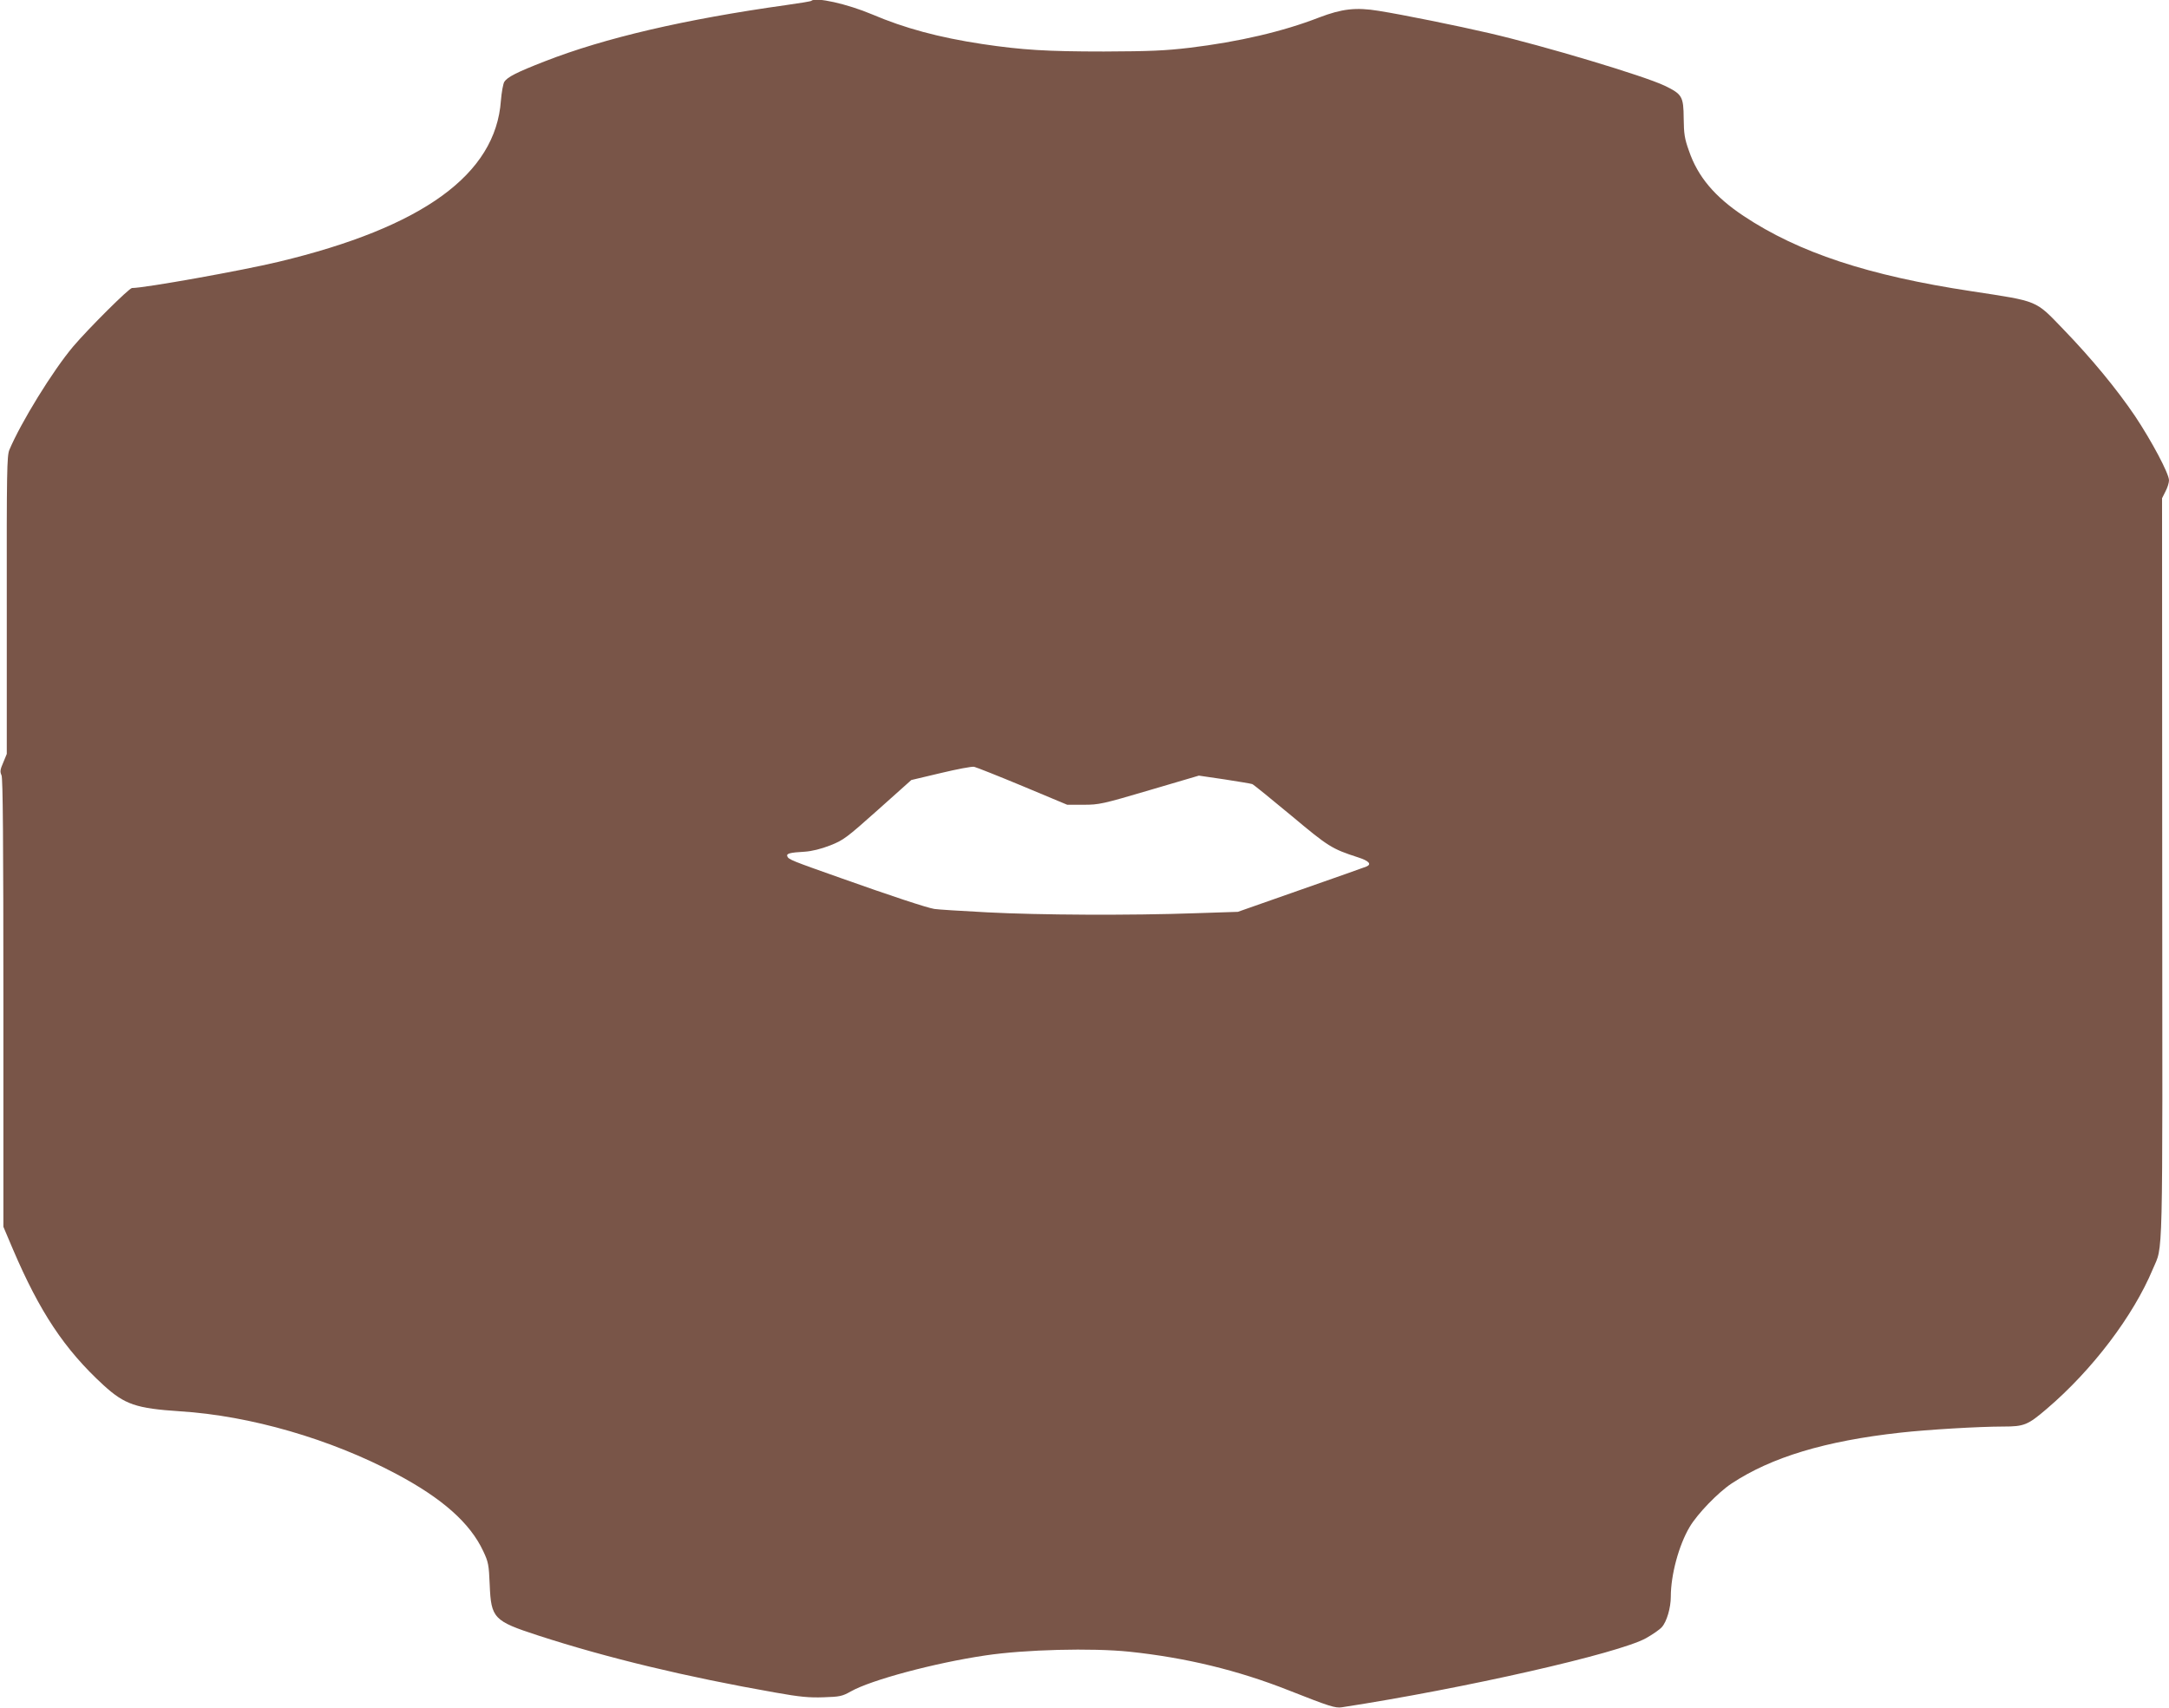
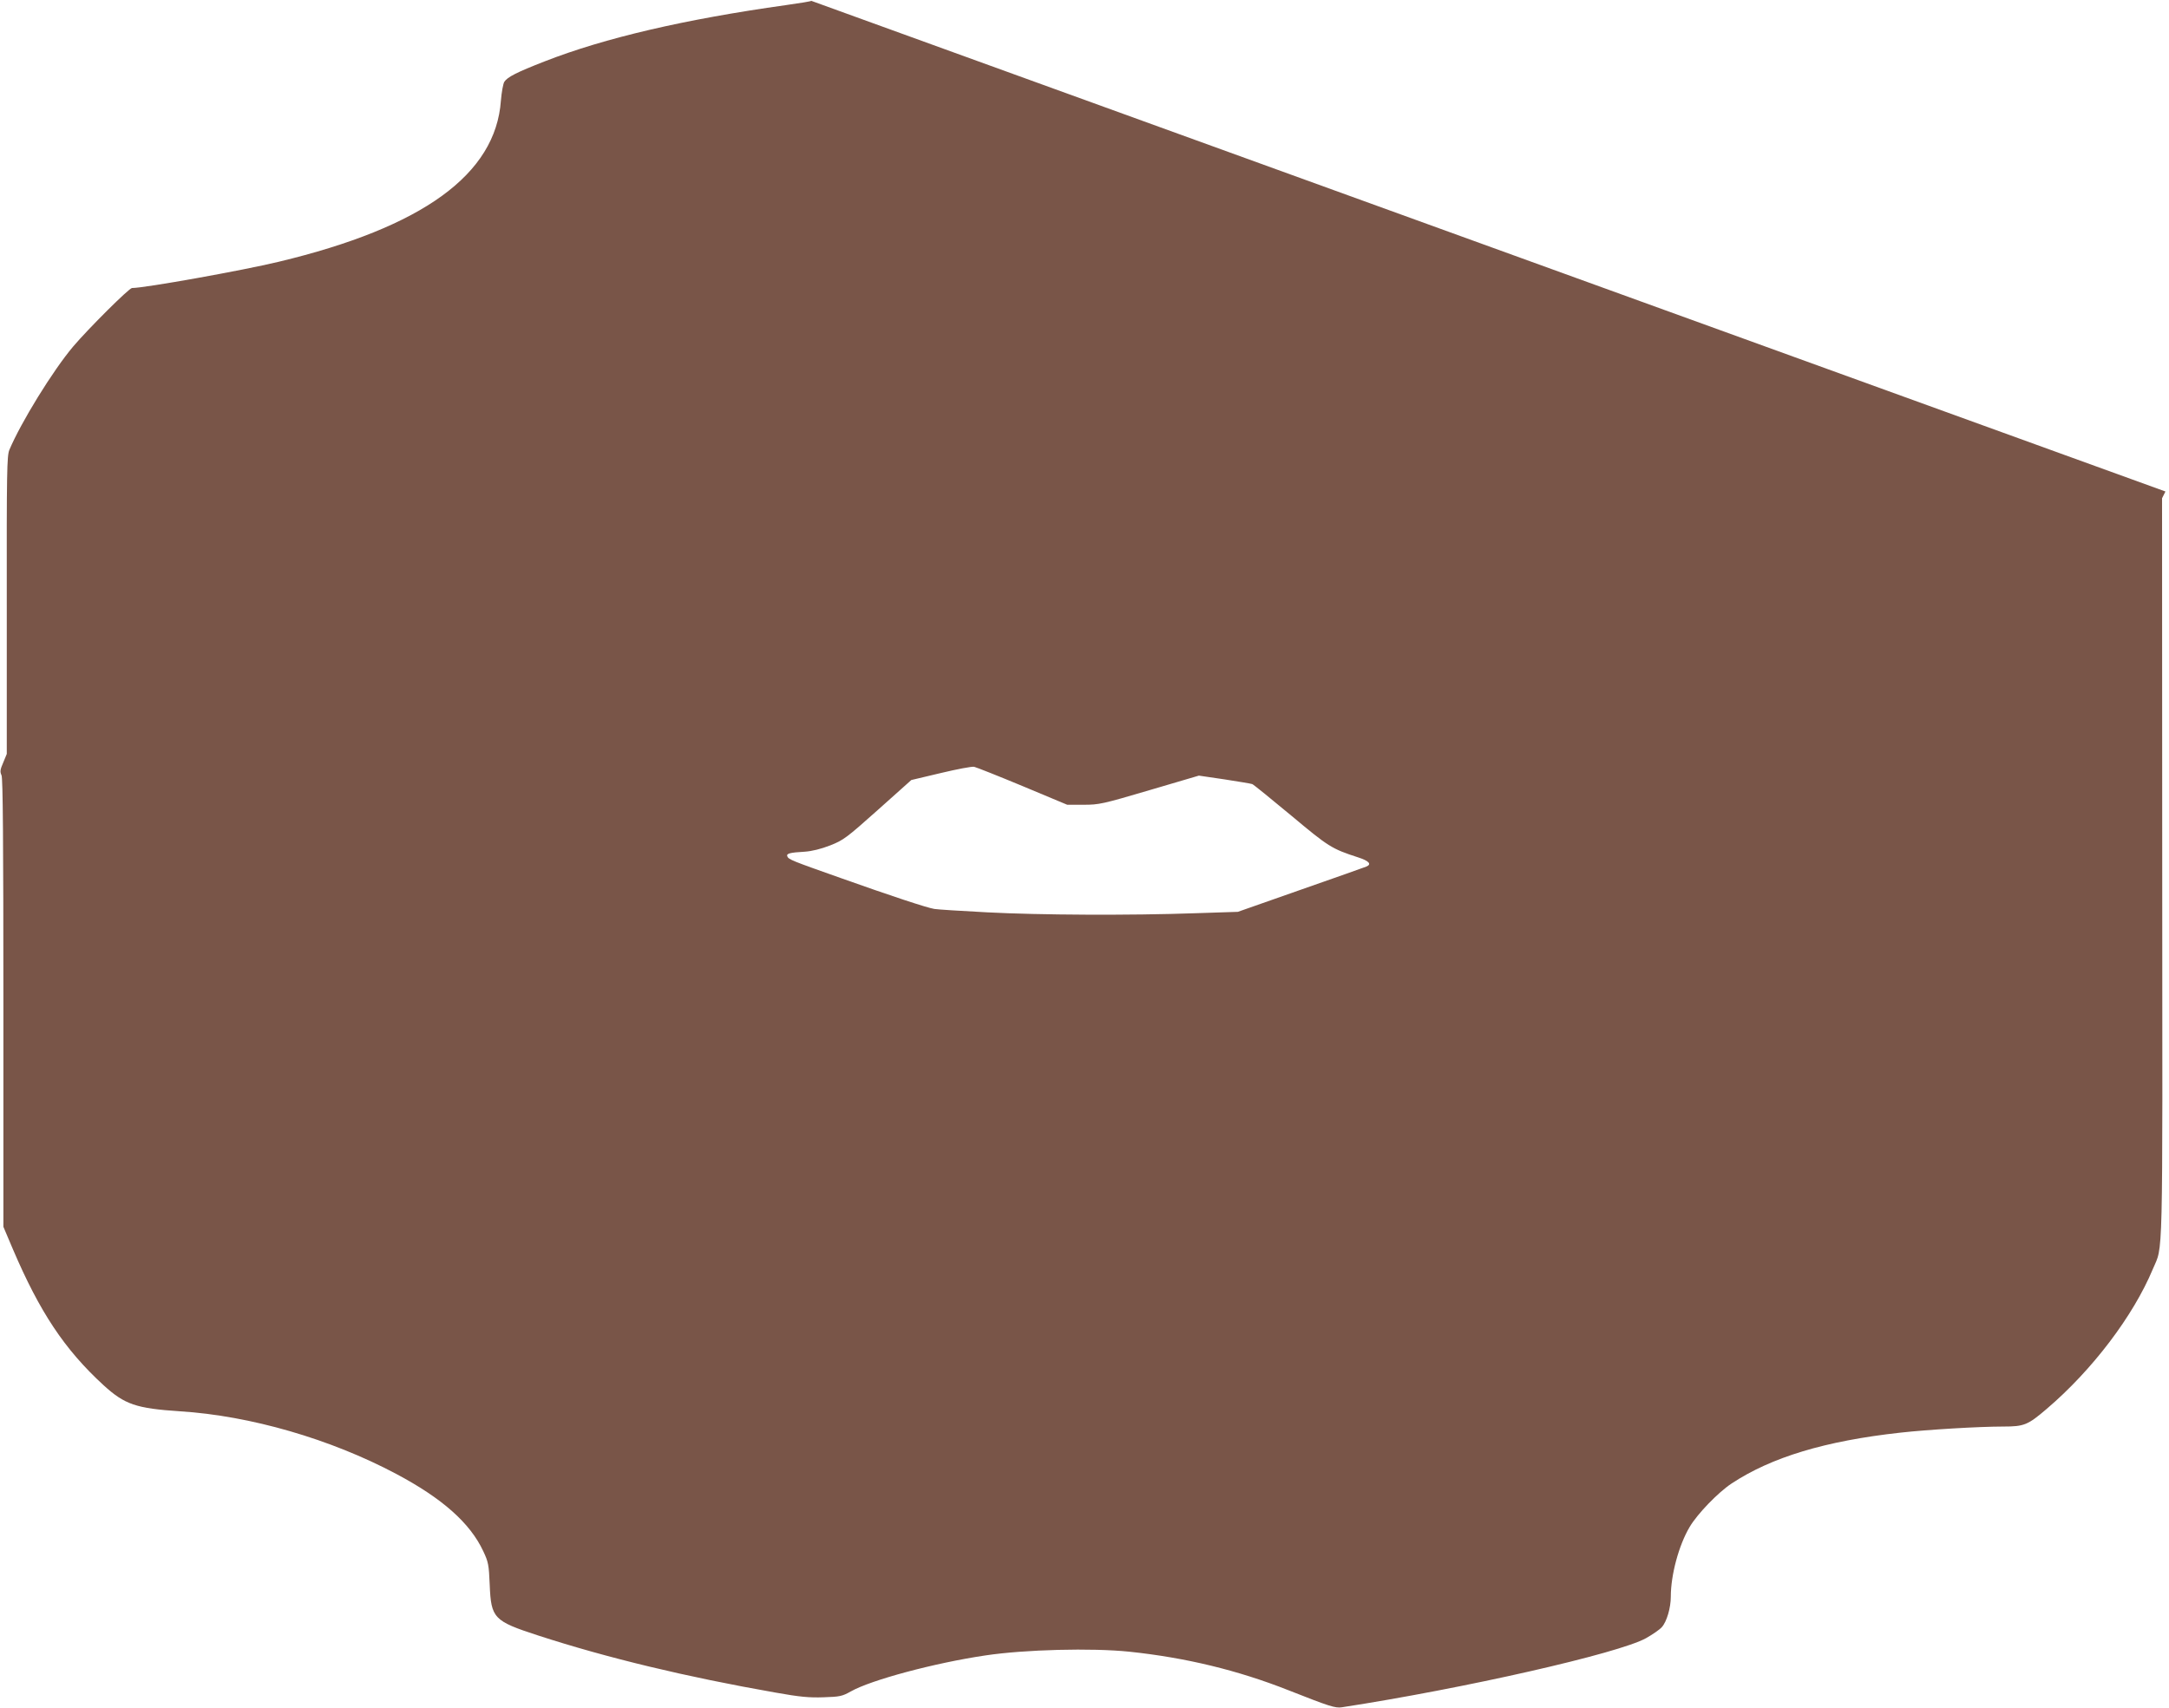
<svg xmlns="http://www.w3.org/2000/svg" version="1.0" width="1280pt" height="1008pt" viewBox="0 0 1280 1008" preserveAspectRatio="xMidYMid meet">
  <g transform="translate(0,1008) scale(0.1,-0.1)" fill="#795548" stroke="none">
-     <path d="M4788 10075 c-3 -3 -70 -14 -149 -25 -599 -84 -1071 -194 -1424 -332 -167 -65 -221 -93 -239 -121 -7 -12 -16 -62 -20 -111 -31 -435 -460 -747 -1311 -951 -216 -52 -791 -155 -866 -155 -17 0 -257 -239 -347 -345 -120 -142 -309 -449 -377 -611 -14 -35 -16 -125 -15 -917 l0 -877 -21 -51 c-18 -41 -20 -54 -10 -75 8 -18 11 -377 11 -1345 l0 -1320 56 -132 c158 -370 304 -591 535 -803 125 -114 192 -137 451 -154 414 -26 888 -163 1277 -370 271 -144 435 -289 513 -456 30 -64 33 -79 38 -199 8 -197 24 -213 285 -298 409 -133 876 -245 1400 -337 145 -26 201 -31 285 -28 96 3 110 6 160 34 119 68 497 169 795 213 233 35 628 45 850 22 332 -35 639 -109 940 -228 241 -95 275 -106 314 -100 722 111 1634 318 1795 408 39 22 81 51 93 65 29 32 53 114 53 180 0 128 47 303 111 411 46 78 168 204 248 257 235 155 552 251 996 300 161 18 465 36 608 36 122 0 144 9 255 104 270 230 511 549 626 824 62 149 58 -34 56 2364 l-1 2187 20 40 c12 22 21 52 21 66 0 40 -103 233 -201 380 -107 158 -254 337 -423 512 -167 173 -142 163 -541 224 -609 92 -1020 228 -1345 444 -170 113 -271 232 -323 385 -26 72 -30 101 -31 191 -1 130 -9 143 -112 193 -121 58 -711 235 -1034 310 -194 45 -510 109 -654 132 -135 22 -217 12 -351 -39 -213 -83 -475 -144 -765 -179 -144 -17 -233 -21 -505 -22 -338 0 -483 9 -718 44 -258 39 -460 94 -650 175 -147 62 -334 104 -359 80z m1247 -4635 l263 -110 96 0 c92 0 111 4 389 86 l292 86 150 -22 c83 -13 157 -25 165 -28 8 -3 111 -87 229 -185 221 -185 240 -197 394 -247 66 -21 84 -41 50 -55 -10 -4 -184 -66 -388 -137 l-370 -130 -245 -8 c-391 -14 -930 -11 -1234 5 -154 8 -295 17 -312 20 -44 7 -259 78 -554 183 -286 101 -307 109 -314 128 -6 16 14 22 104 27 42 3 95 16 149 37 78 31 95 43 281 209 l198 177 173 41 c96 23 185 40 198 37 13 -3 142 -54 286 -114z" />
+     <path d="M4788 10075 c-3 -3 -70 -14 -149 -25 -599 -84 -1071 -194 -1424 -332 -167 -65 -221 -93 -239 -121 -7 -12 -16 -62 -20 -111 -31 -435 -460 -747 -1311 -951 -216 -52 -791 -155 -866 -155 -17 0 -257 -239 -347 -345 -120 -142 -309 -449 -377 -611 -14 -35 -16 -125 -15 -917 l0 -877 -21 -51 c-18 -41 -20 -54 -10 -75 8 -18 11 -377 11 -1345 l0 -1320 56 -132 c158 -370 304 -591 535 -803 125 -114 192 -137 451 -154 414 -26 888 -163 1277 -370 271 -144 435 -289 513 -456 30 -64 33 -79 38 -199 8 -197 24 -213 285 -298 409 -133 876 -245 1400 -337 145 -26 201 -31 285 -28 96 3 110 6 160 34 119 68 497 169 795 213 233 35 628 45 850 22 332 -35 639 -109 940 -228 241 -95 275 -106 314 -100 722 111 1634 318 1795 408 39 22 81 51 93 65 29 32 53 114 53 180 0 128 47 303 111 411 46 78 168 204 248 257 235 155 552 251 996 300 161 18 465 36 608 36 122 0 144 9 255 104 270 230 511 549 626 824 62 149 58 -34 56 2364 l-1 2187 20 40 z m1247 -4635 l263 -110 96 0 c92 0 111 4 389 86 l292 86 150 -22 c83 -13 157 -25 165 -28 8 -3 111 -87 229 -185 221 -185 240 -197 394 -247 66 -21 84 -41 50 -55 -10 -4 -184 -66 -388 -137 l-370 -130 -245 -8 c-391 -14 -930 -11 -1234 5 -154 8 -295 17 -312 20 -44 7 -259 78 -554 183 -286 101 -307 109 -314 128 -6 16 14 22 104 27 42 3 95 16 149 37 78 31 95 43 281 209 l198 177 173 41 c96 23 185 40 198 37 13 -3 142 -54 286 -114z" />
  </g>
</svg>